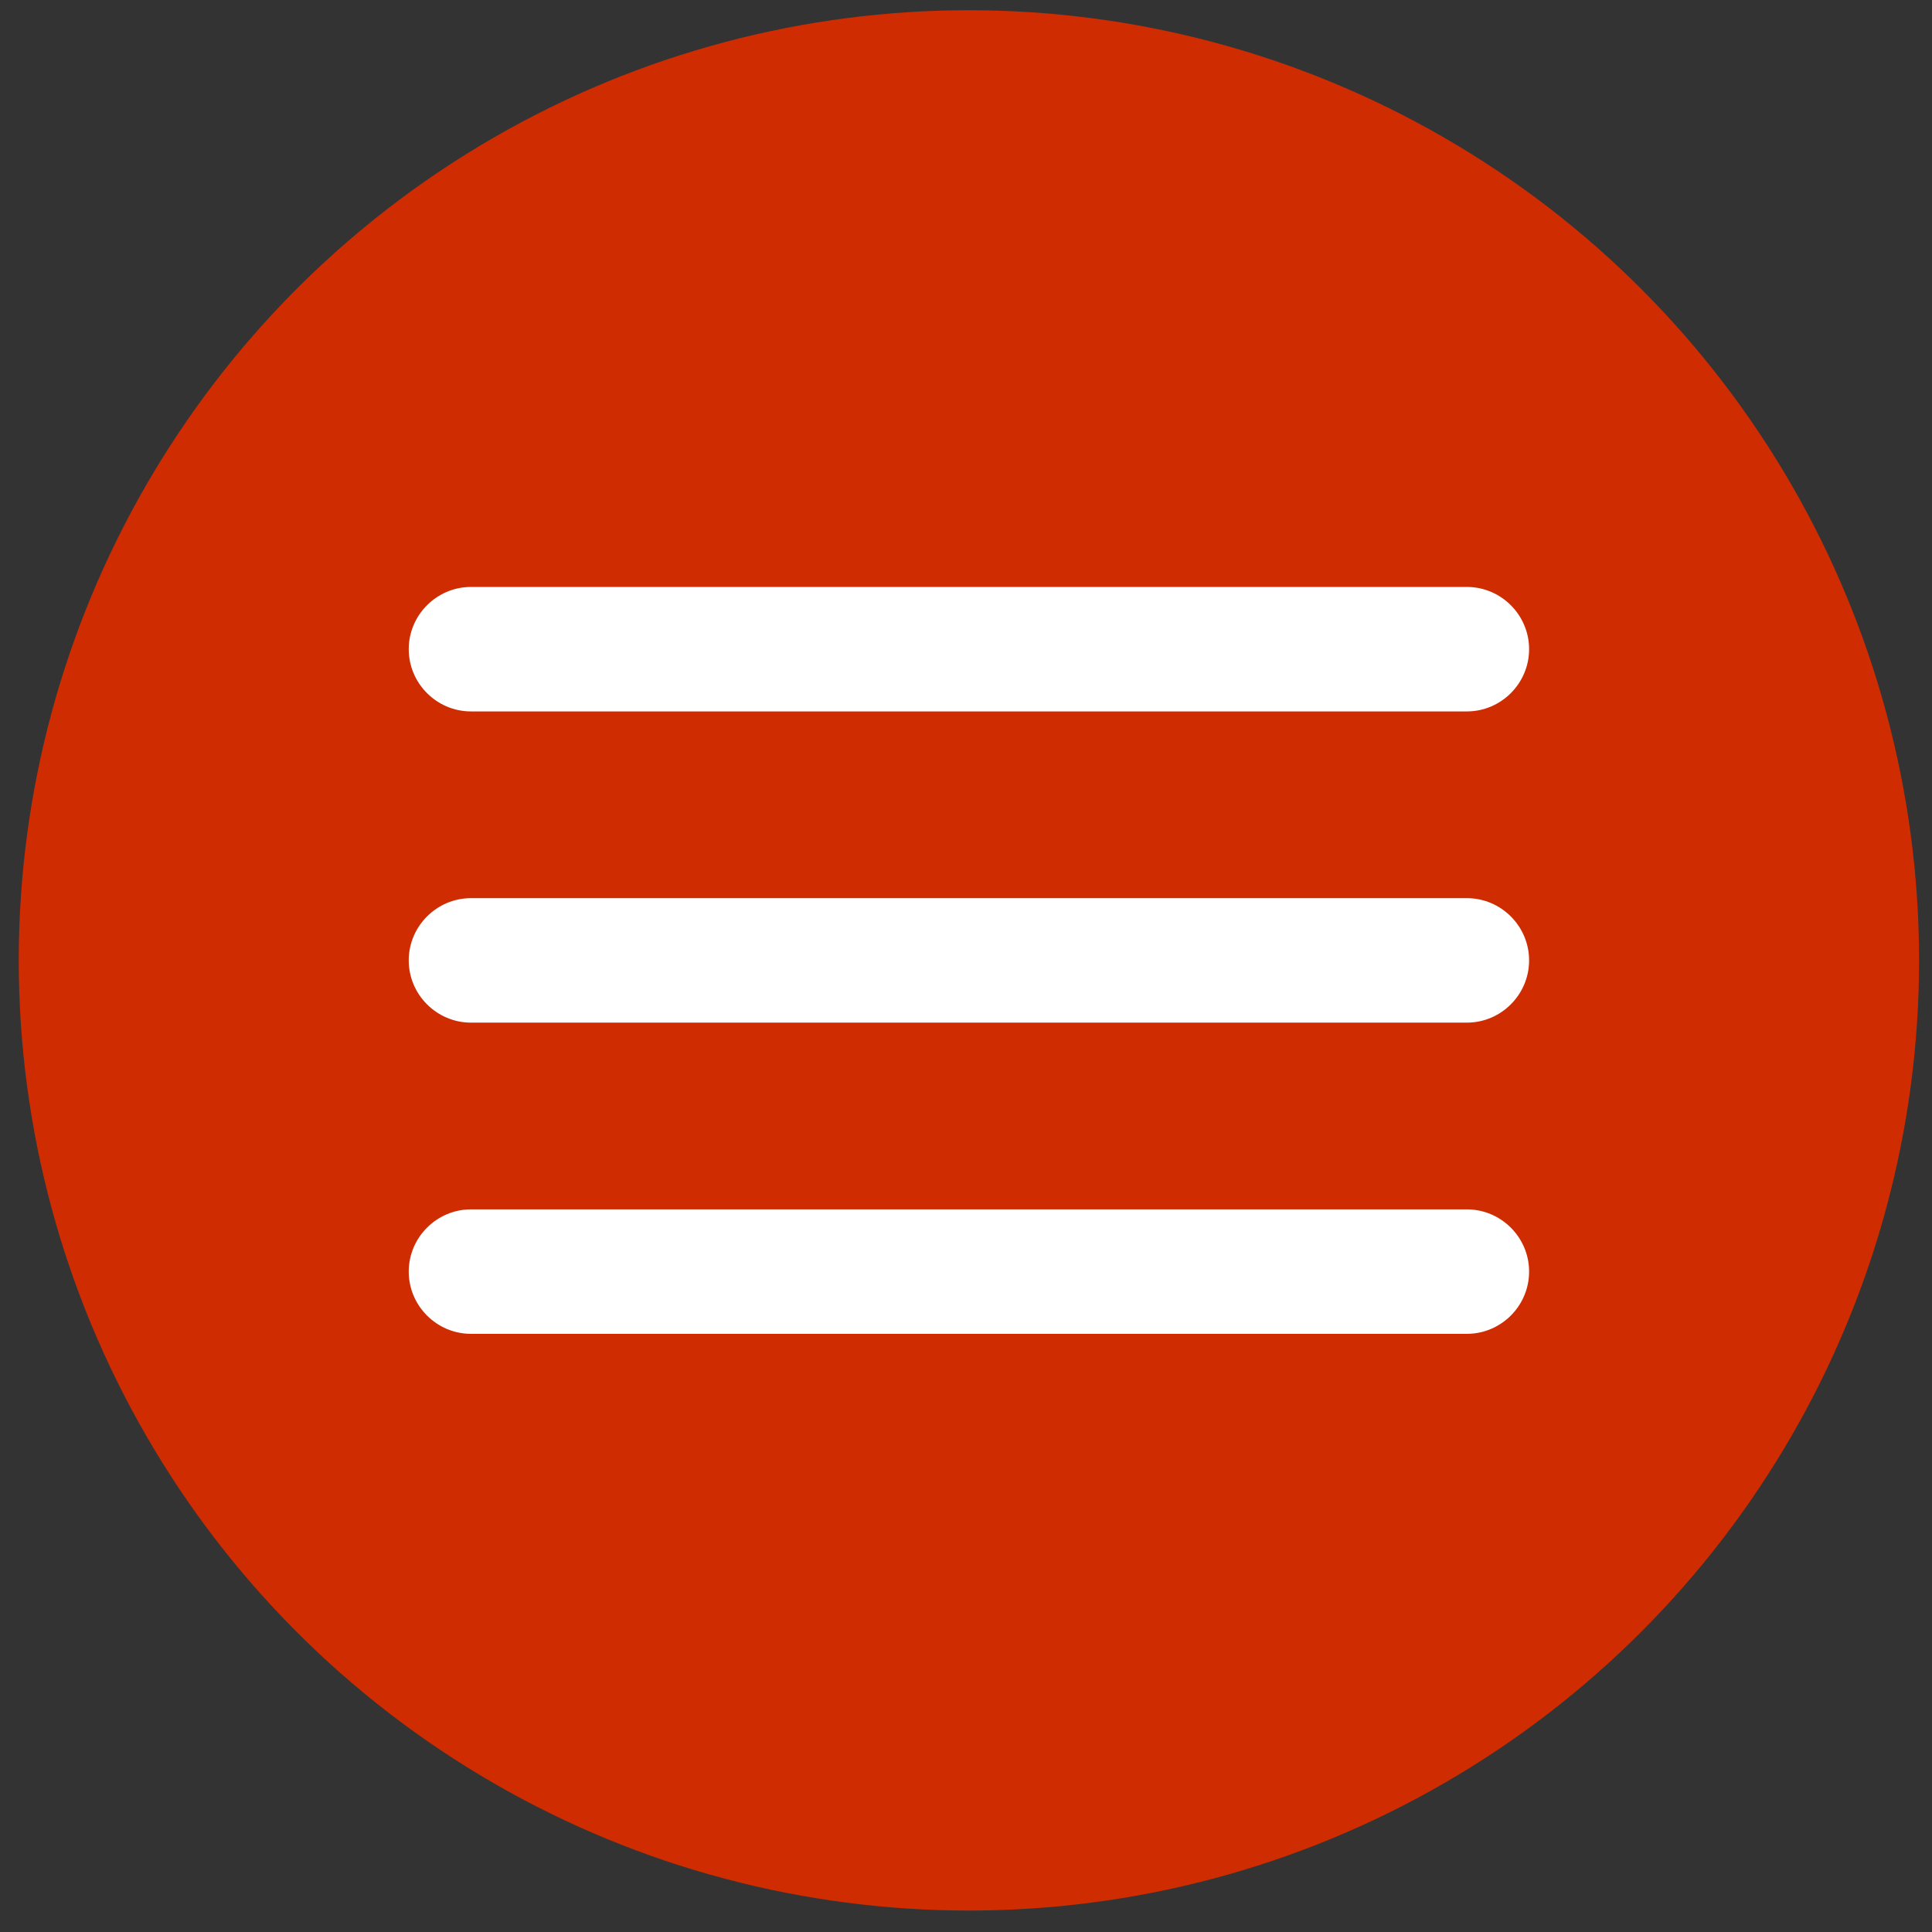
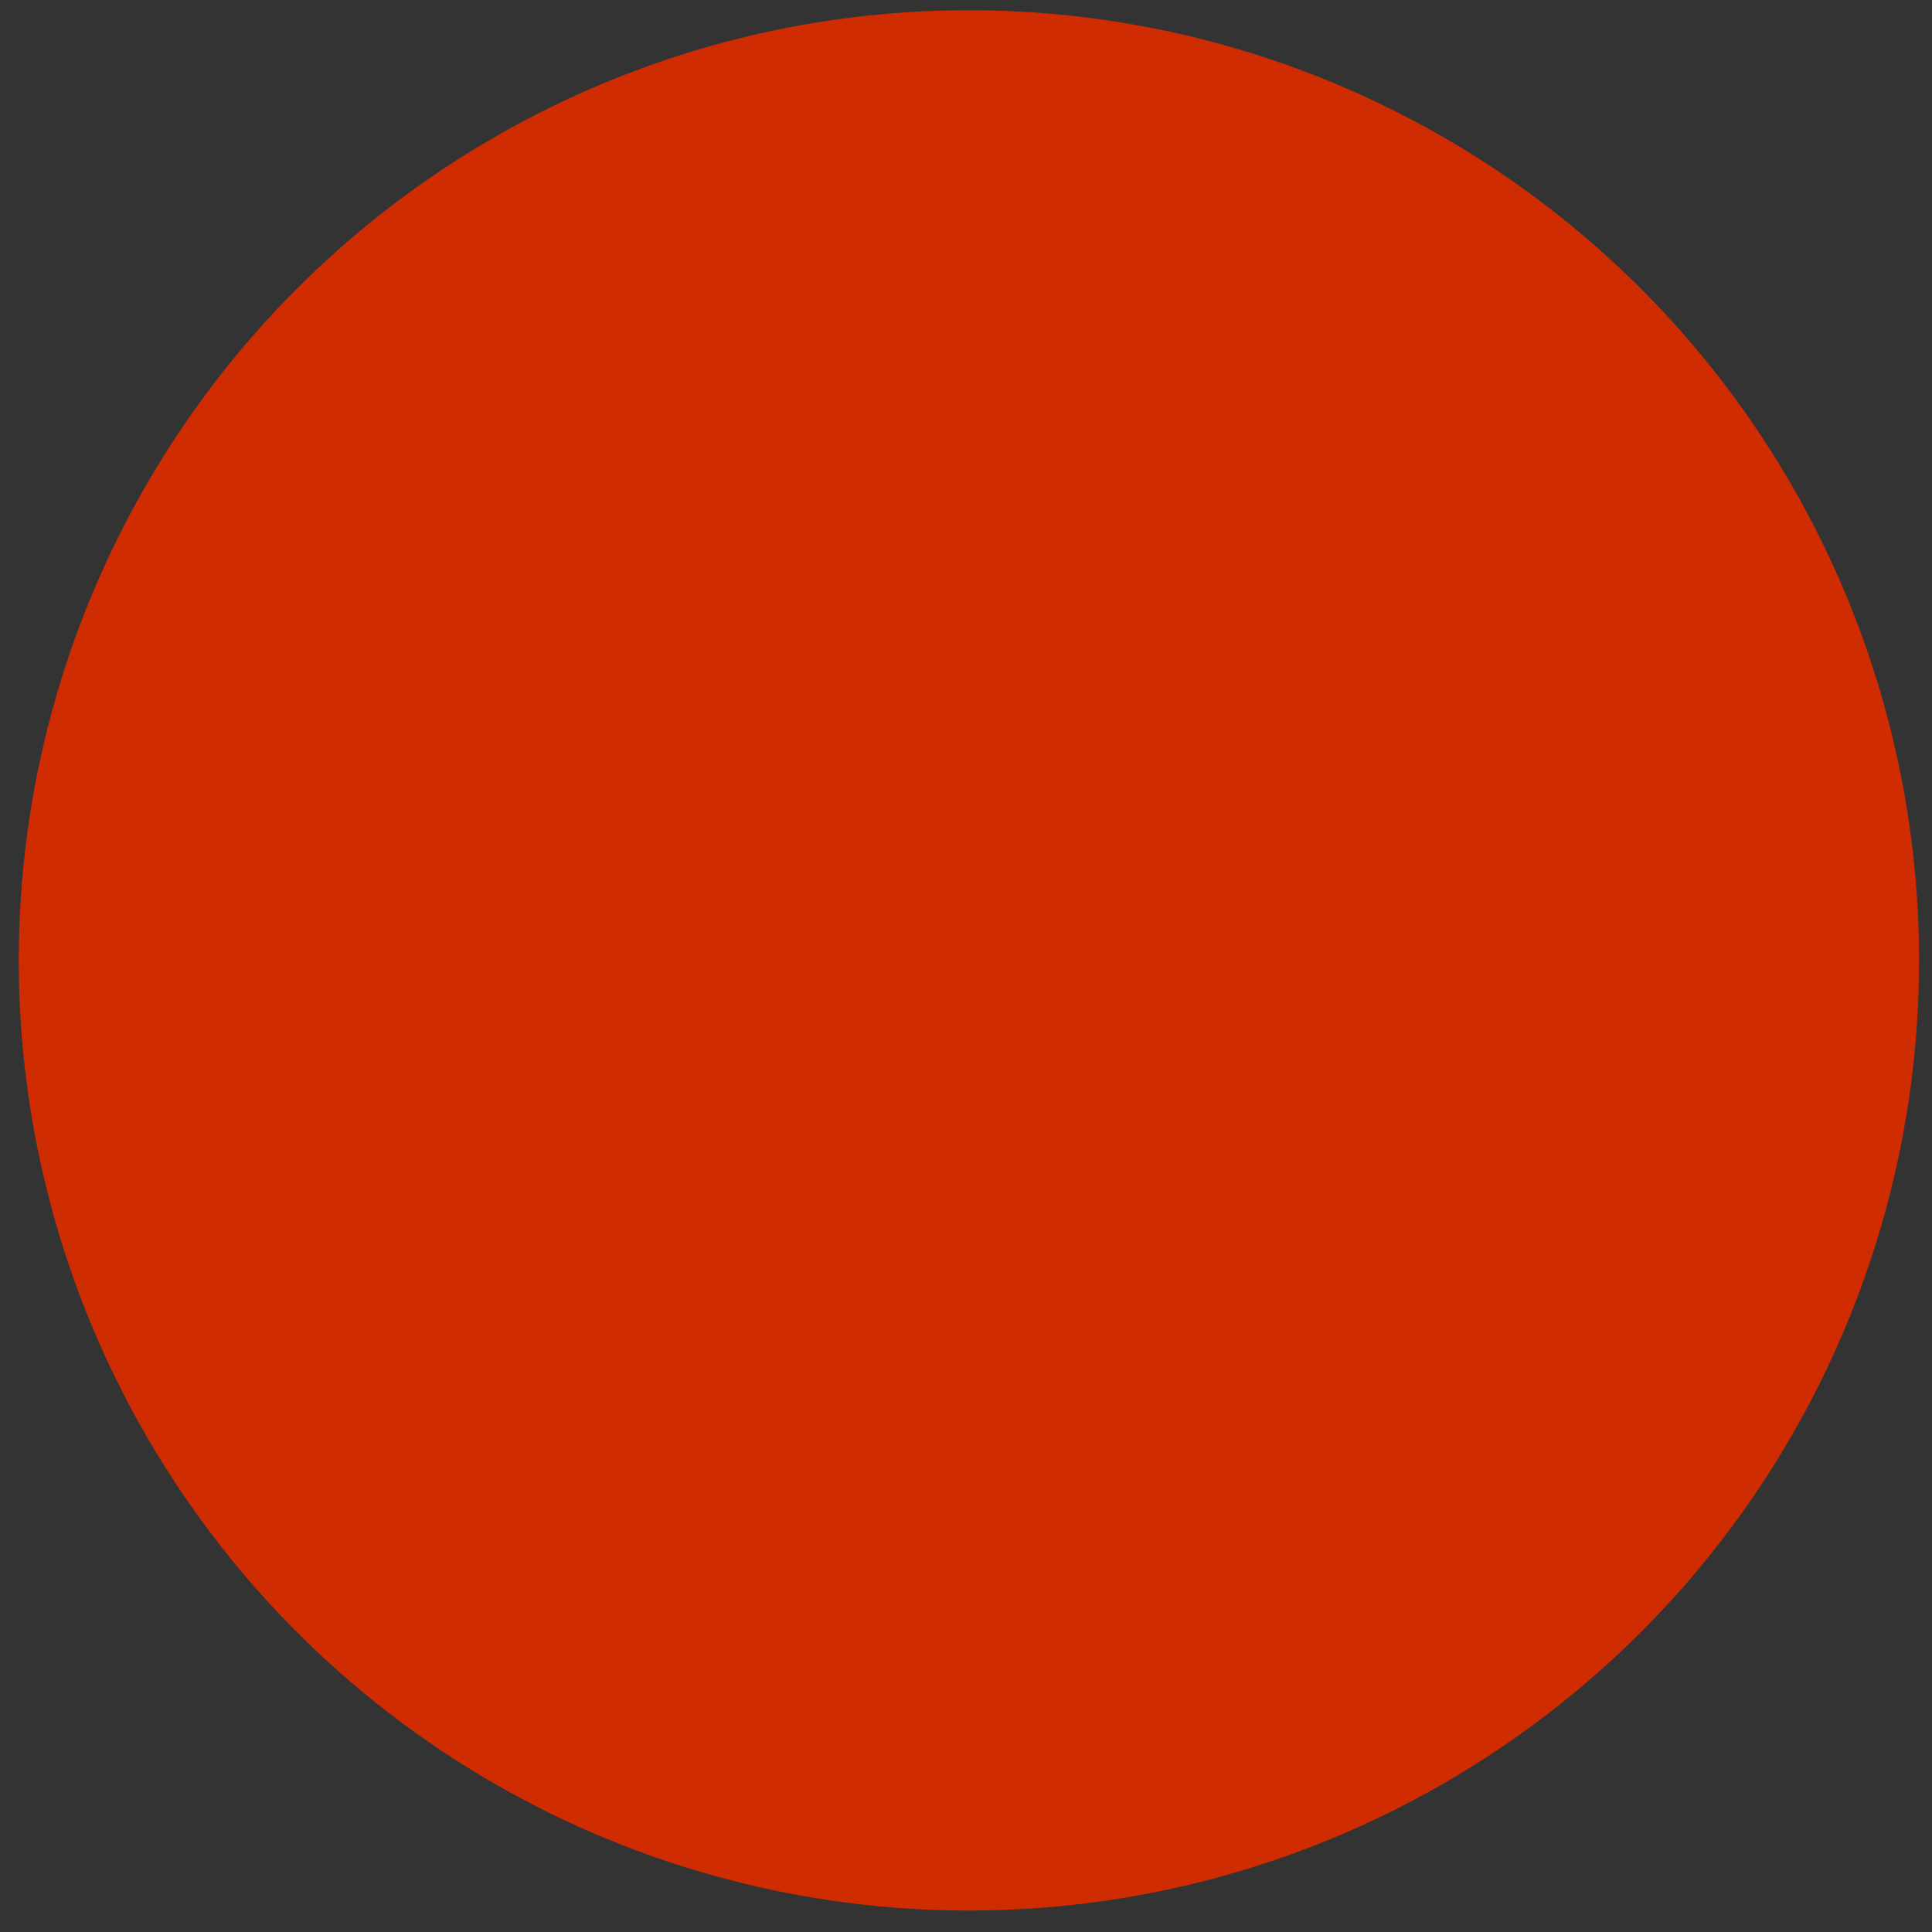
<svg xmlns="http://www.w3.org/2000/svg" width="61" height="61" viewBox="0 0 61 61" fill="none">
  <rect x="0" y="0" width="61" height="61" fill="#333333" stroke="none" />
  <circle cx="30.592" cy="30.323" r="30" fill="#CF2C02" />
-   <path d="M14.87 42.114H46.314C47.395 42.114 48.279 41.23 48.279 40.149C48.279 39.068 47.395 38.184 46.314 38.184H14.87C13.79 38.184 12.905 39.068 12.905 40.149C12.905 41.23 13.79 42.114 14.87 42.114ZM14.87 32.288H46.314C47.395 32.288 48.279 31.404 48.279 30.323C48.279 29.242 47.395 28.358 46.314 28.358H14.87C13.79 28.358 12.905 29.242 12.905 30.323C12.905 31.404 13.79 32.288 14.87 32.288ZM12.905 20.497C12.905 21.578 13.79 22.462 14.87 22.462H46.314C47.395 22.462 48.279 21.578 48.279 20.497C48.279 19.416 47.395 18.532 46.314 18.532H14.87C13.79 18.532 12.905 19.416 12.905 20.497Z" fill="white" />
</svg>